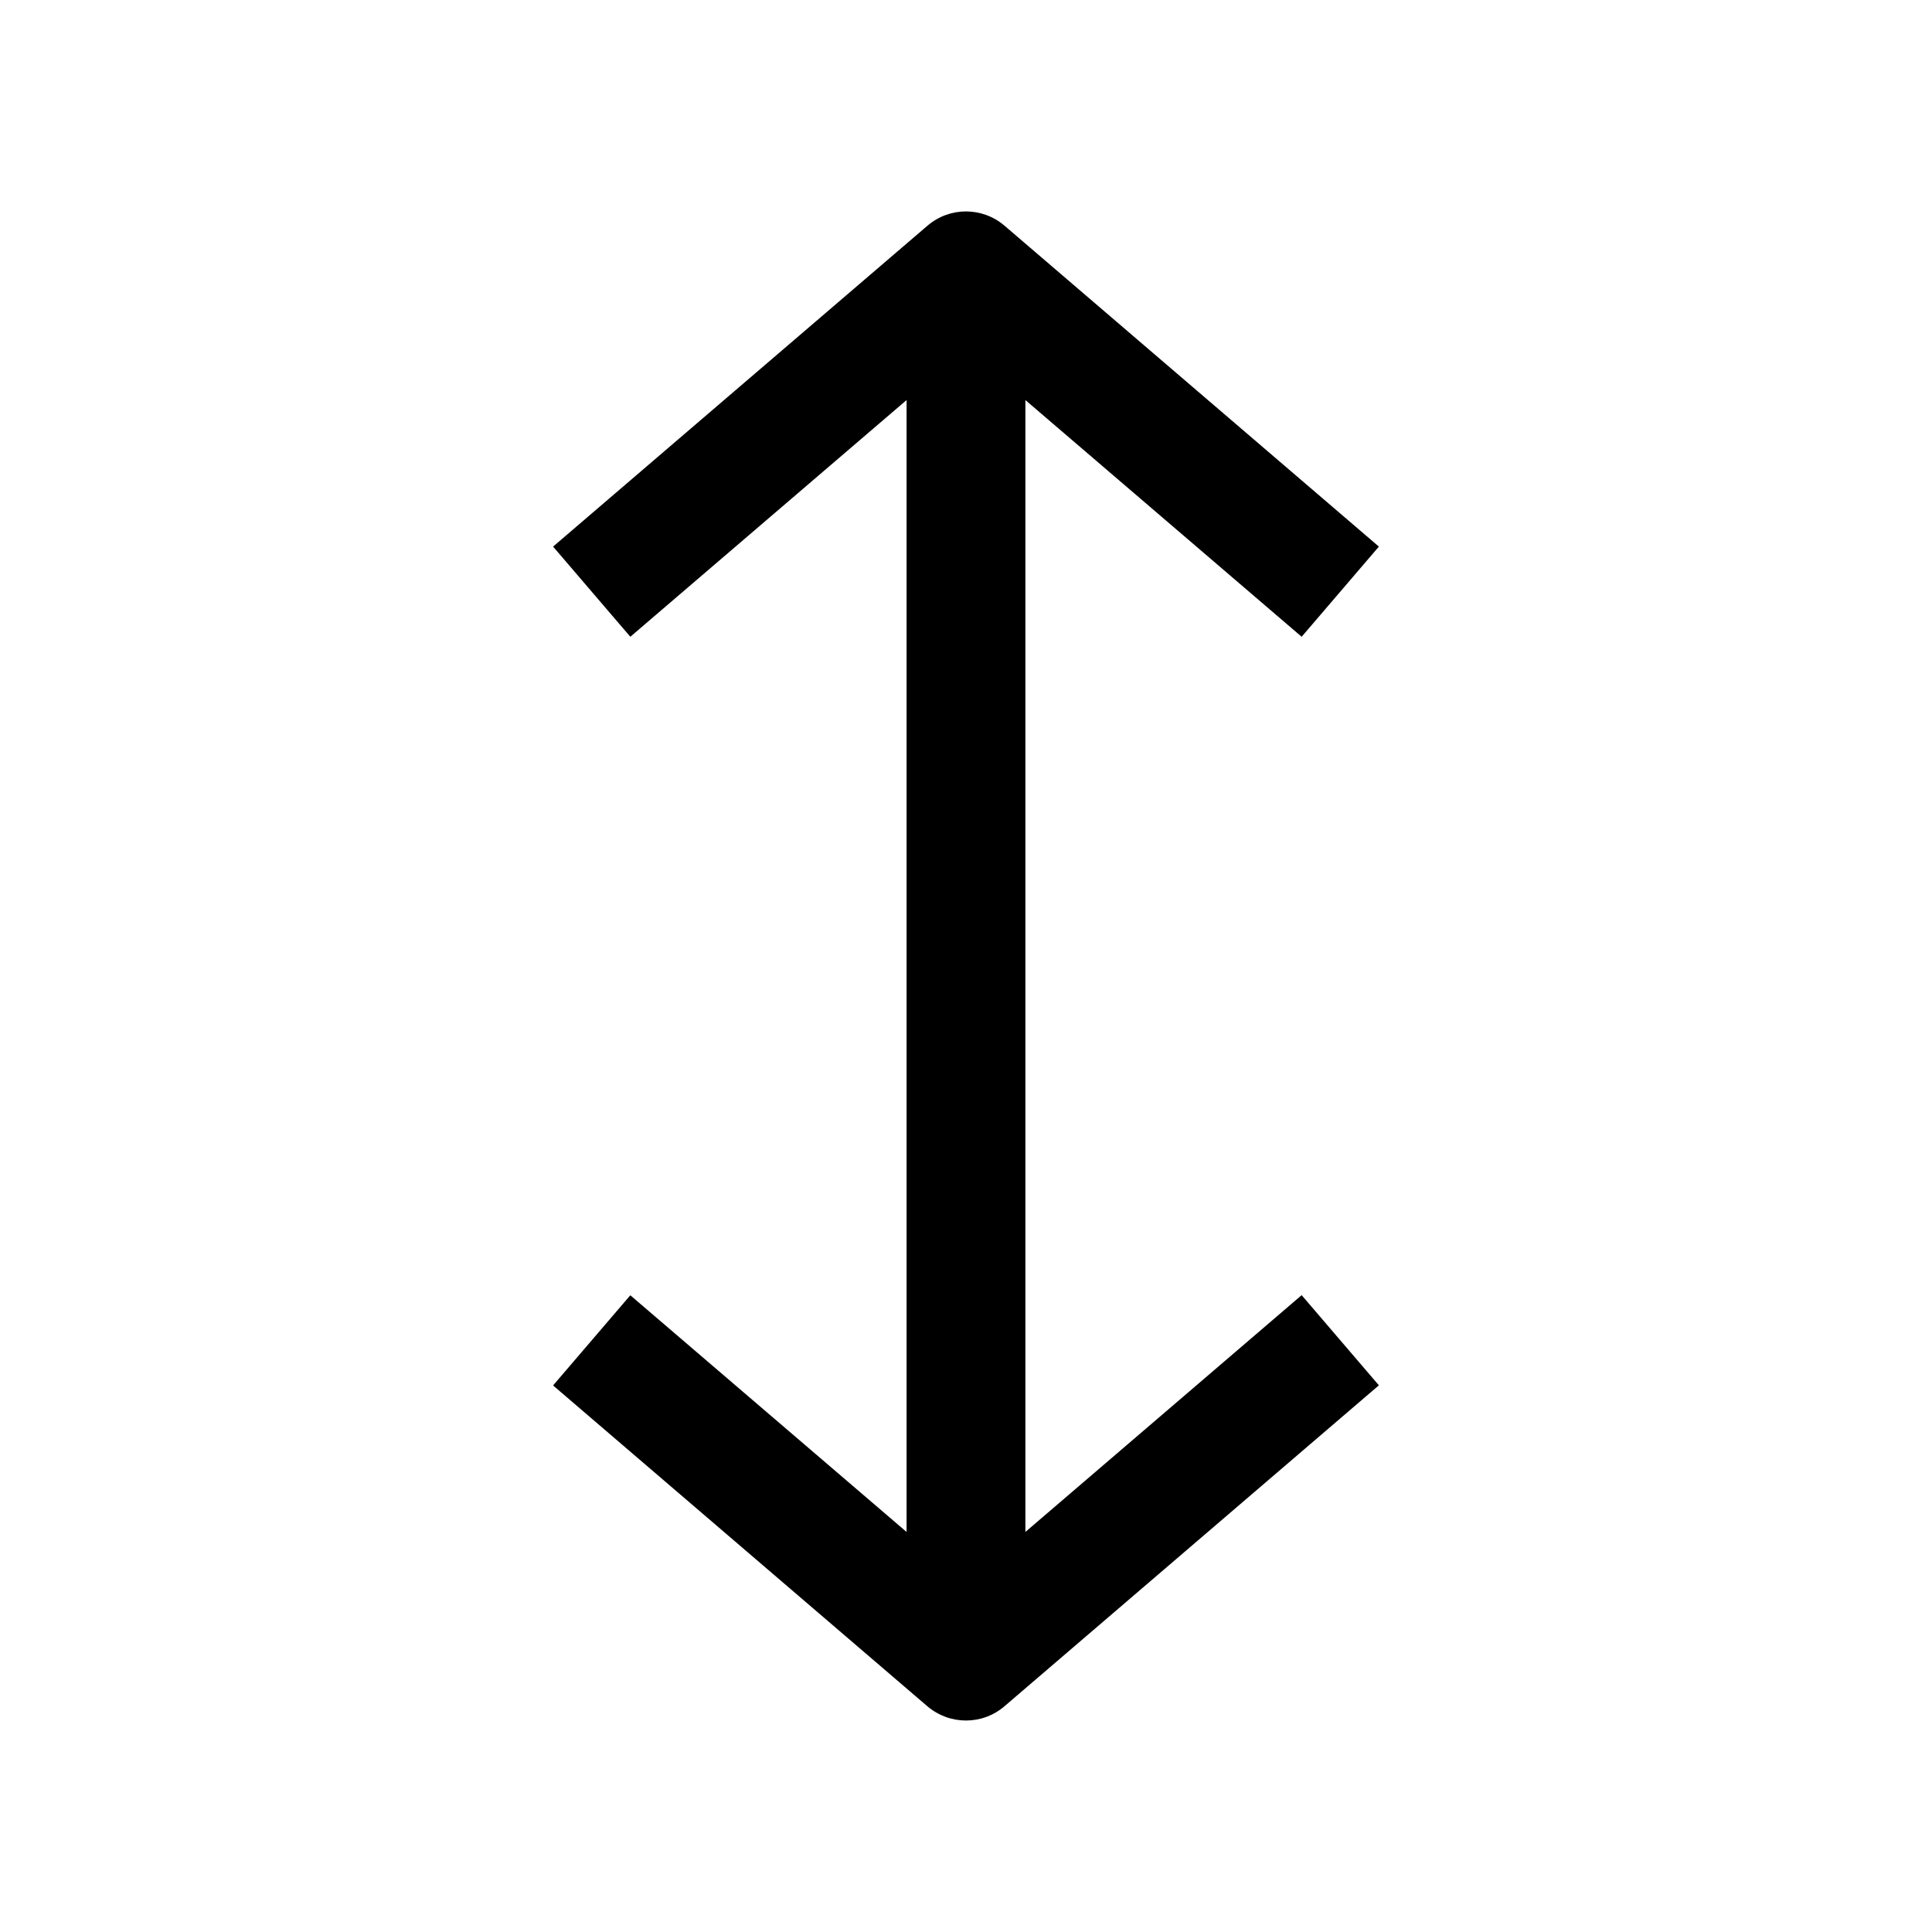
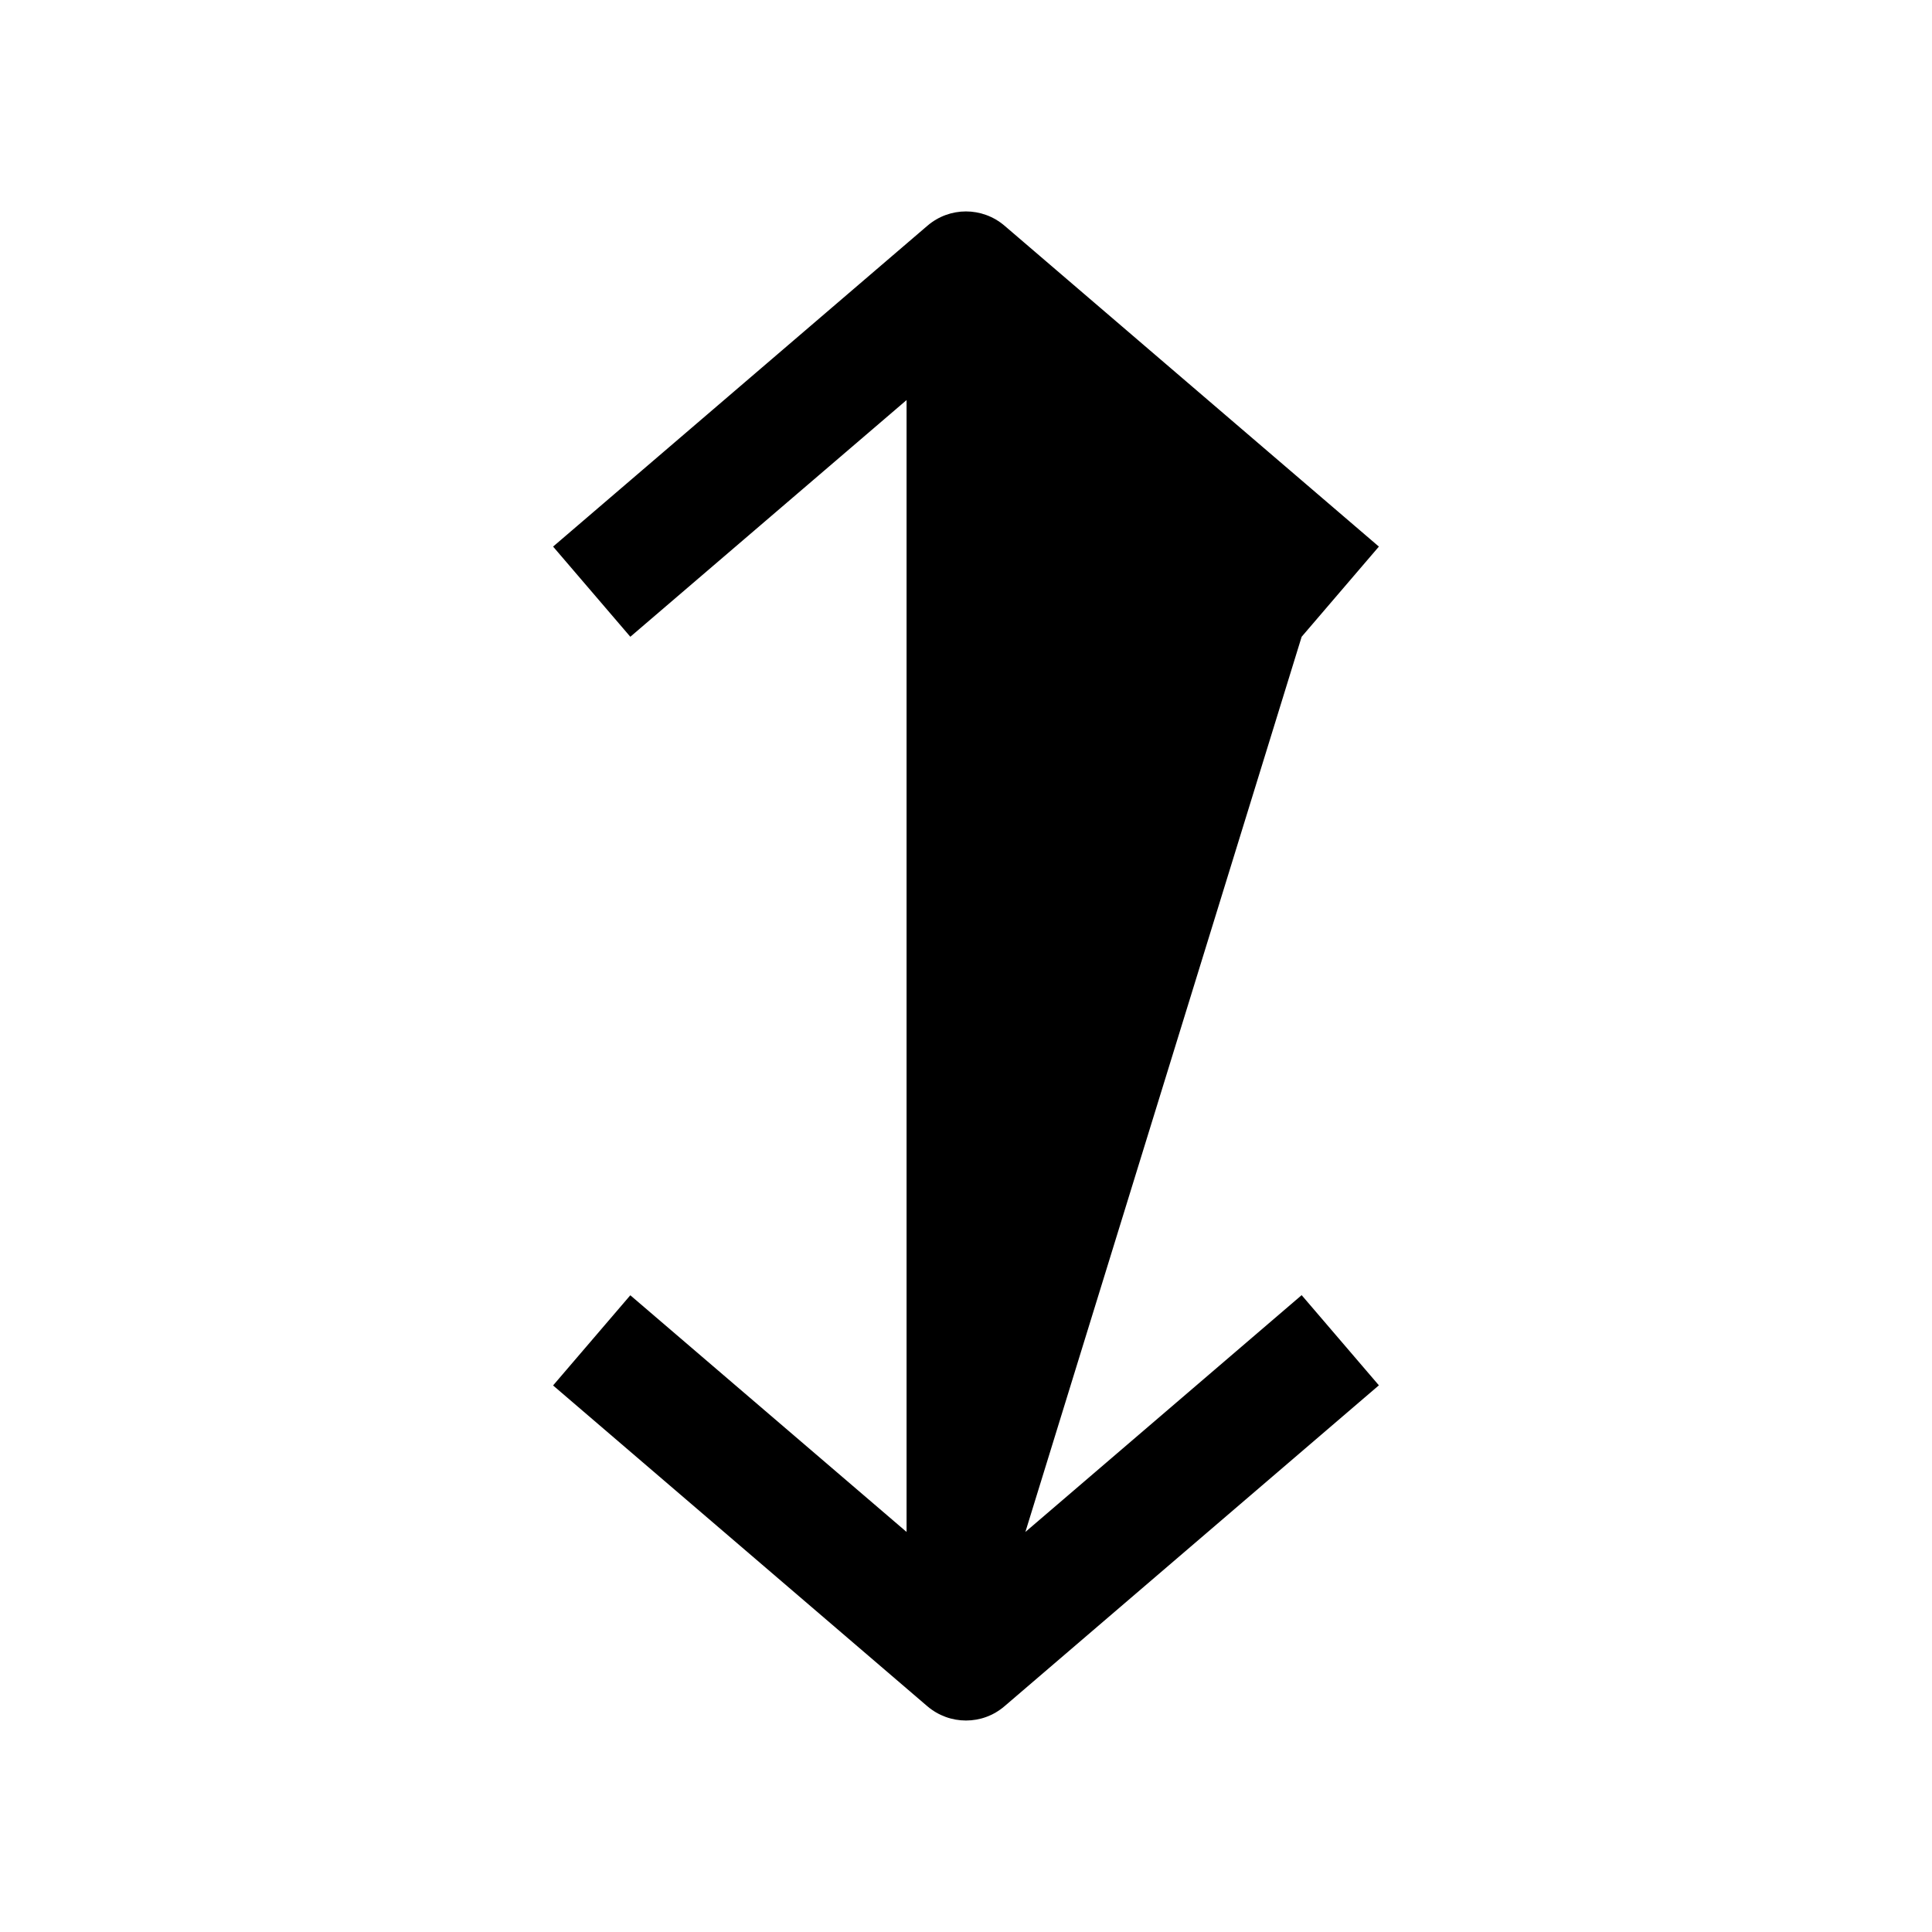
<svg xmlns="http://www.w3.org/2000/svg" fill="#000000" width="800px" height="800px" version="1.1" viewBox="144 144 512 512">
-   <path d="m488.95 312.75 20.469-23.898-99.188-85.02c-5.918-5.07-14.578-5.07-20.469 0l-99.188 85.02 20.469 23.898 73.207-62.727v299.96l-73.211-62.723-20.469 23.898 99.188 85.02c2.965 2.516 6.586 3.777 10.238 3.777s7.273-1.258 10.234-3.809l99.188-85.02-20.469-23.898-73.211 62.754v-299.96z" />
+   <path d="m488.95 312.75 20.469-23.898-99.188-85.02c-5.918-5.07-14.578-5.07-20.469 0l-99.188 85.02 20.469 23.898 73.207-62.727v299.96l-73.211-62.723-20.469 23.898 99.188 85.02c2.965 2.516 6.586 3.777 10.238 3.777s7.273-1.258 10.234-3.809l99.188-85.02-20.469-23.898-73.211 62.754z" />
</svg>